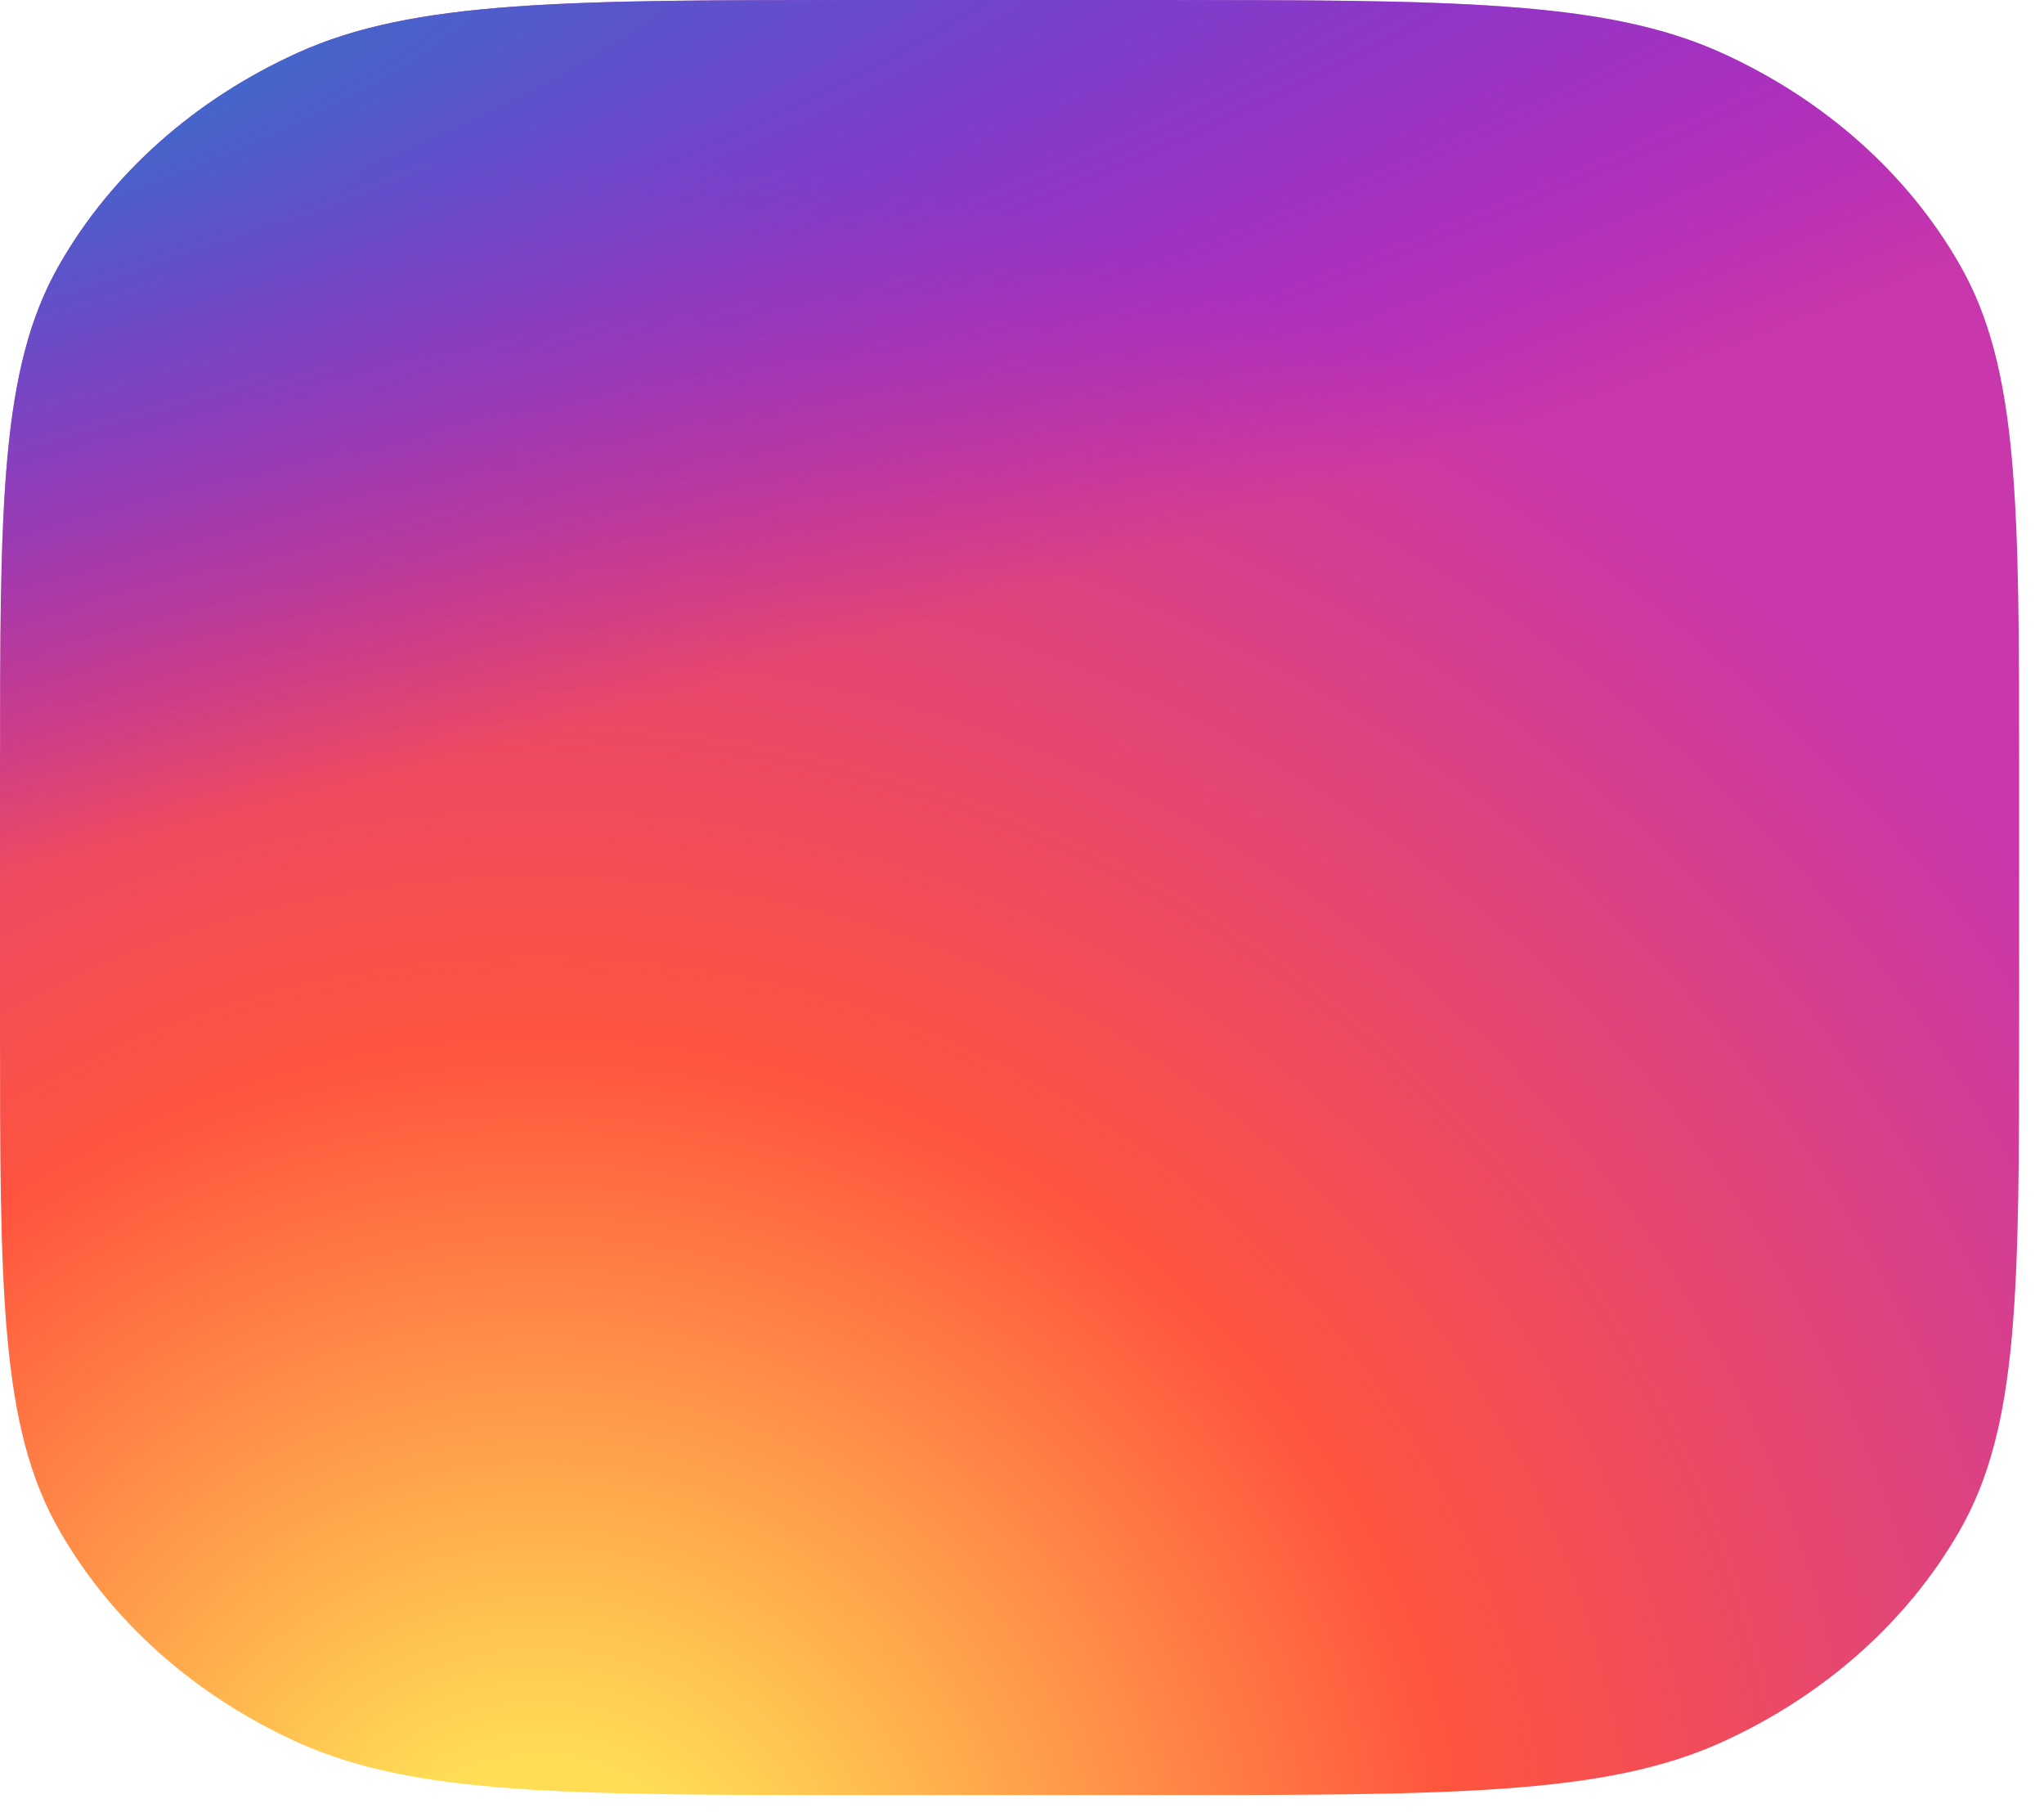
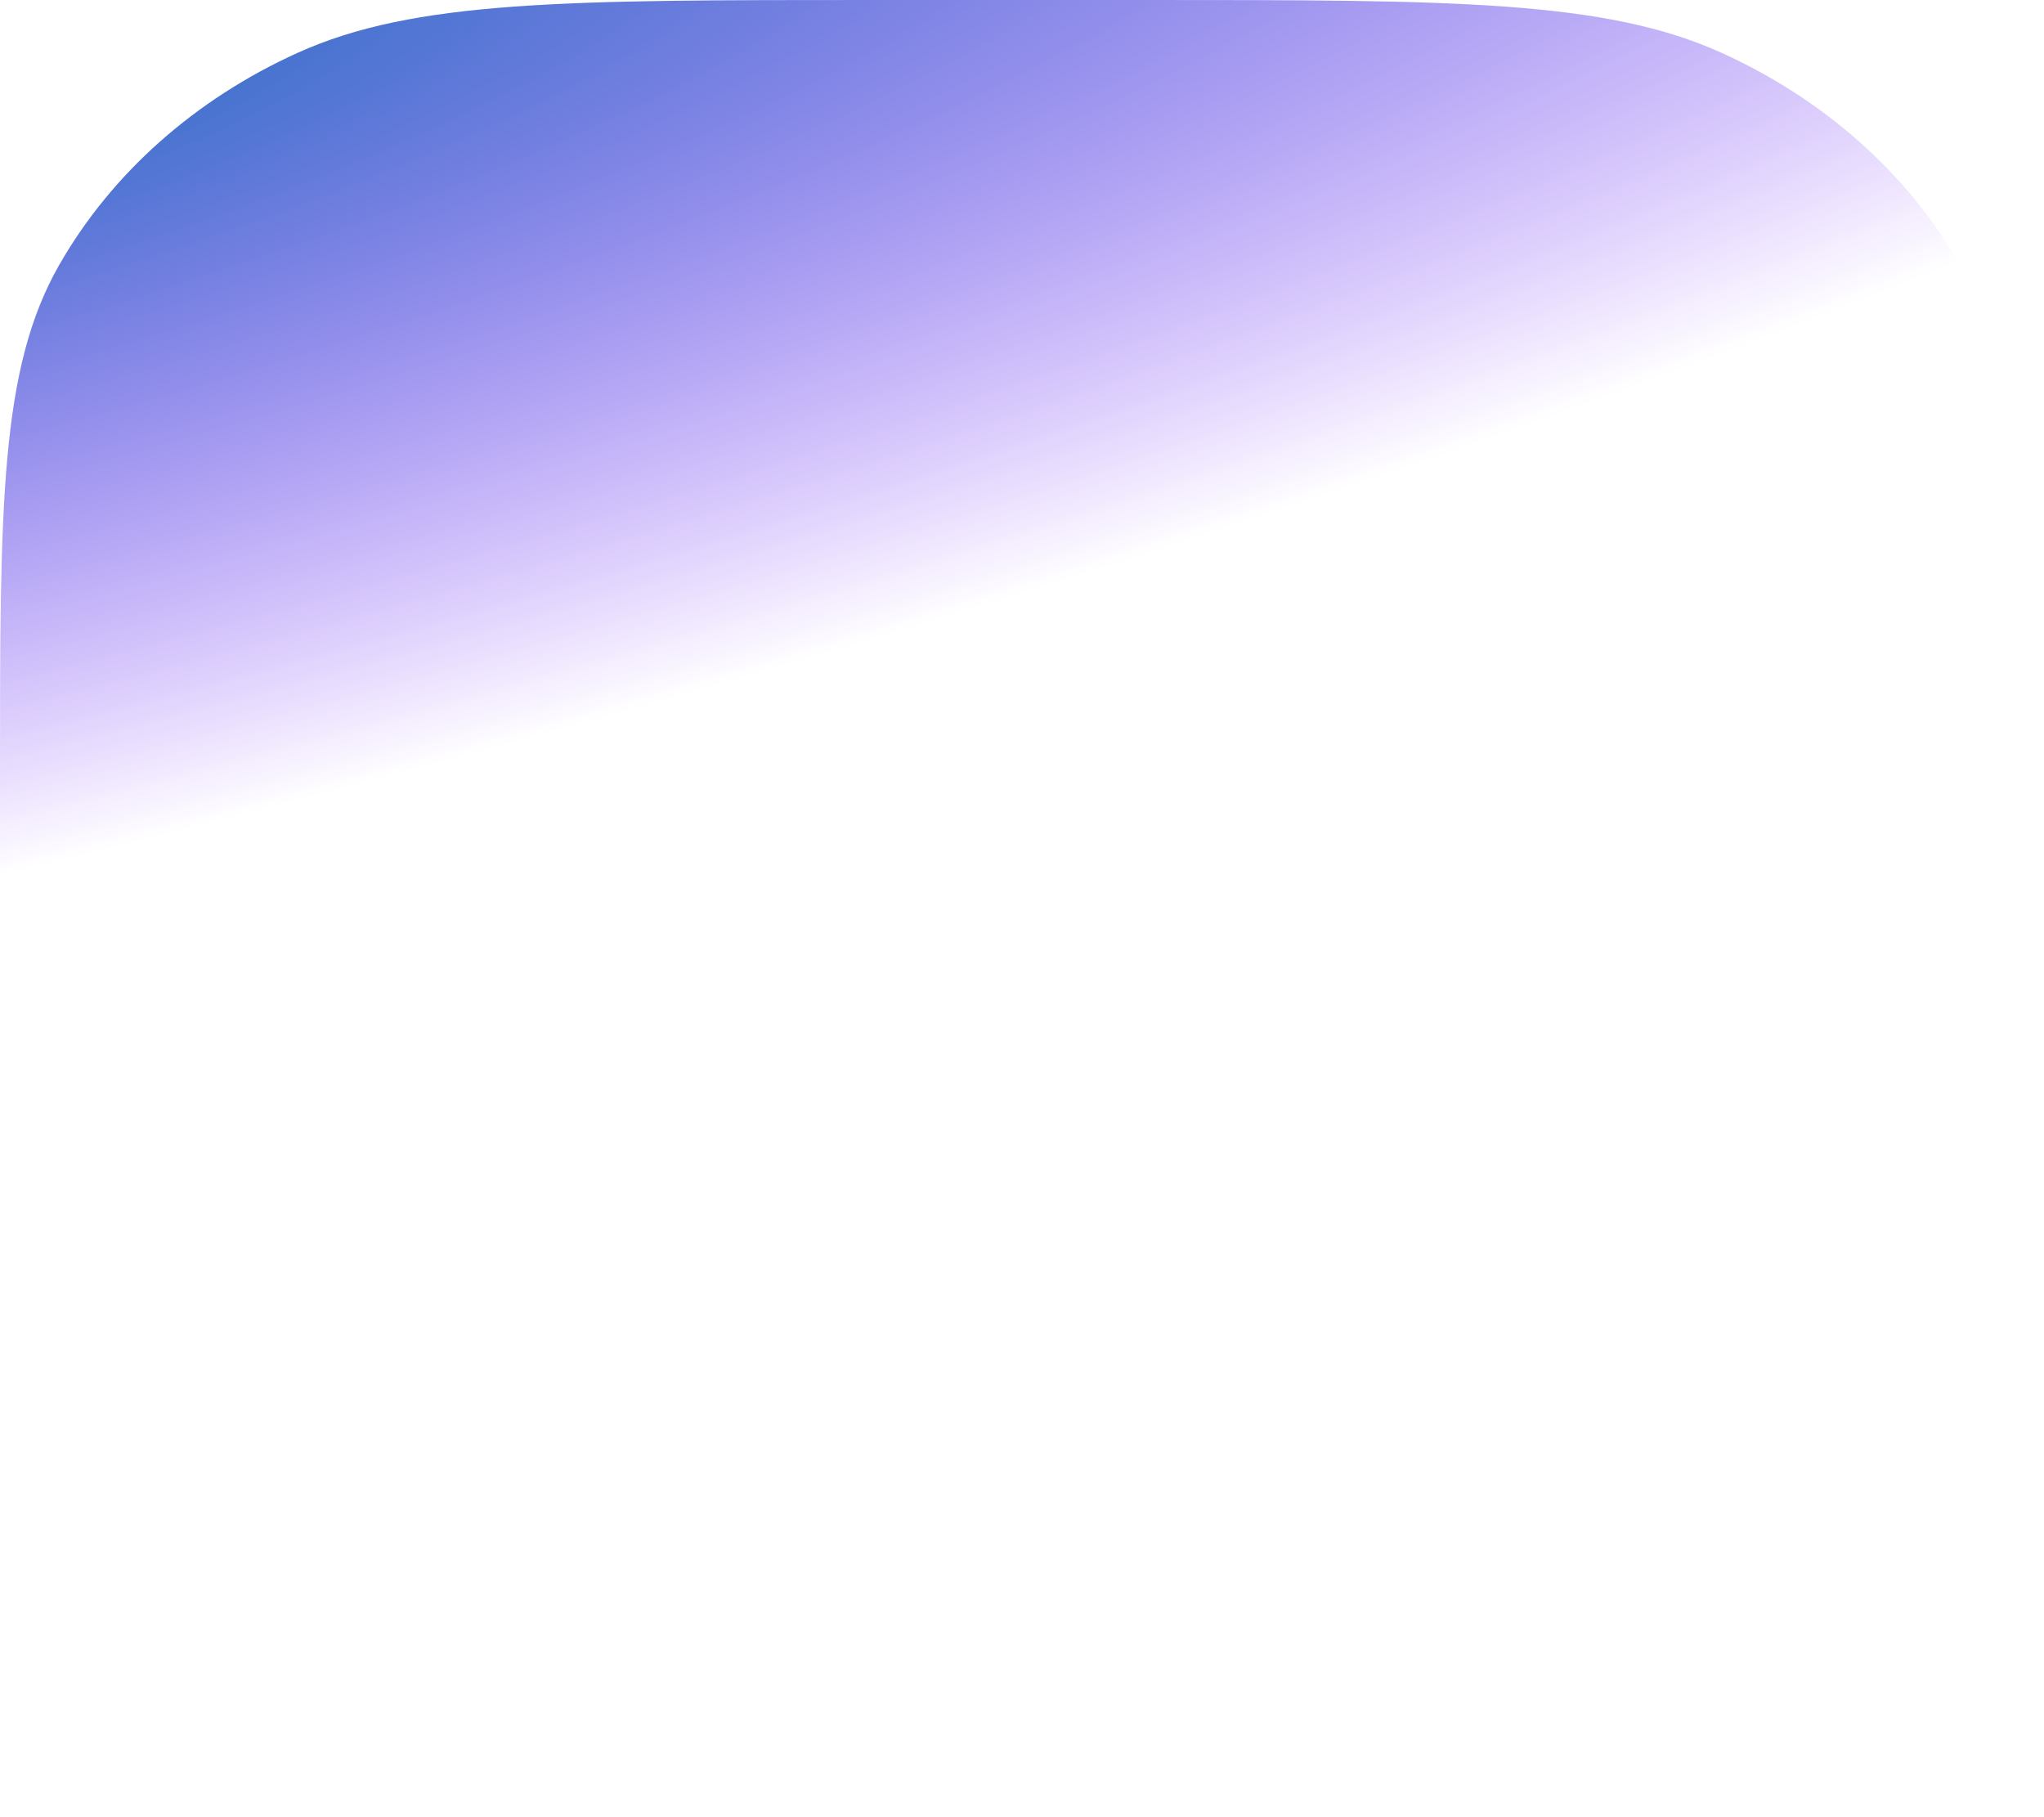
<svg xmlns="http://www.w3.org/2000/svg" fill="none" height="100%" overflow="visible" preserveAspectRatio="none" style="display: block;" viewBox="0 0 45 40" width="100%">
  <g id="Vector">
-     <path d="M0 17.067C0 11.093 0 8.106 1.308 5.824C2.458 3.817 4.294 2.185 6.552 1.163C9.119 0 12.479 0 19.2 0H25.253C31.974 0 35.334 0 37.901 1.163C40.159 2.185 41.995 3.817 43.145 5.824C44.453 8.106 44.453 11.093 44.453 17.067V22.447C44.453 28.421 44.453 31.408 43.145 33.69C41.995 35.697 40.159 37.329 37.901 38.352C35.334 39.514 31.974 39.514 25.253 39.514H19.2C12.479 39.514 9.119 39.514 6.552 38.352C4.294 37.329 2.458 35.697 1.308 33.69C0 31.408 0 28.421 0 22.447V17.067Z" fill="url(#paint0_radial_0_287)" />
    <path d="M0 17.067C0 11.093 0 8.106 1.308 5.824C2.458 3.817 4.294 2.185 6.552 1.163C9.119 0 12.479 0 19.2 0H25.253C31.974 0 35.334 0 37.901 1.163C40.159 2.185 41.995 3.817 43.145 5.824C44.453 8.106 44.453 11.093 44.453 17.067V22.447C44.453 28.421 44.453 31.408 43.145 33.69C41.995 35.697 40.159 37.329 37.901 38.352C35.334 39.514 31.974 39.514 25.253 39.514H19.2C12.479 39.514 9.119 39.514 6.552 38.352C4.294 37.329 2.458 35.697 1.308 33.69C0 31.408 0 28.421 0 22.447V17.067Z" fill="url(#paint1_radial_0_287)" />
  </g>
  <defs>
    <radialGradient cx="0" cy="0" gradientTransform="translate(11.808 42.557) rotate(-90) scale(39.161 40.976)" gradientUnits="userSpaceOnUse" id="paint0_radial_0_287" r="1">
      <stop stop-color="#FFDD55" />
      <stop offset="0.1" stop-color="#FFDD55" />
      <stop offset="0.5" stop-color="#FF543E" />
      <stop offset="1" stop-color="#C837AB" />
    </radialGradient>
    <radialGradient cx="0" cy="0" gradientTransform="translate(-7.446 2.847) rotate(77.309) scale(17.595 80.765)" gradientUnits="userSpaceOnUse" id="paint1_radial_0_287" r="1">
      <stop stop-color="#3771C8" />
      <stop offset="0.128" stop-color="#3771C8" />
      <stop offset="1" stop-color="#6600FF" stop-opacity="0" />
    </radialGradient>
  </defs>
</svg>